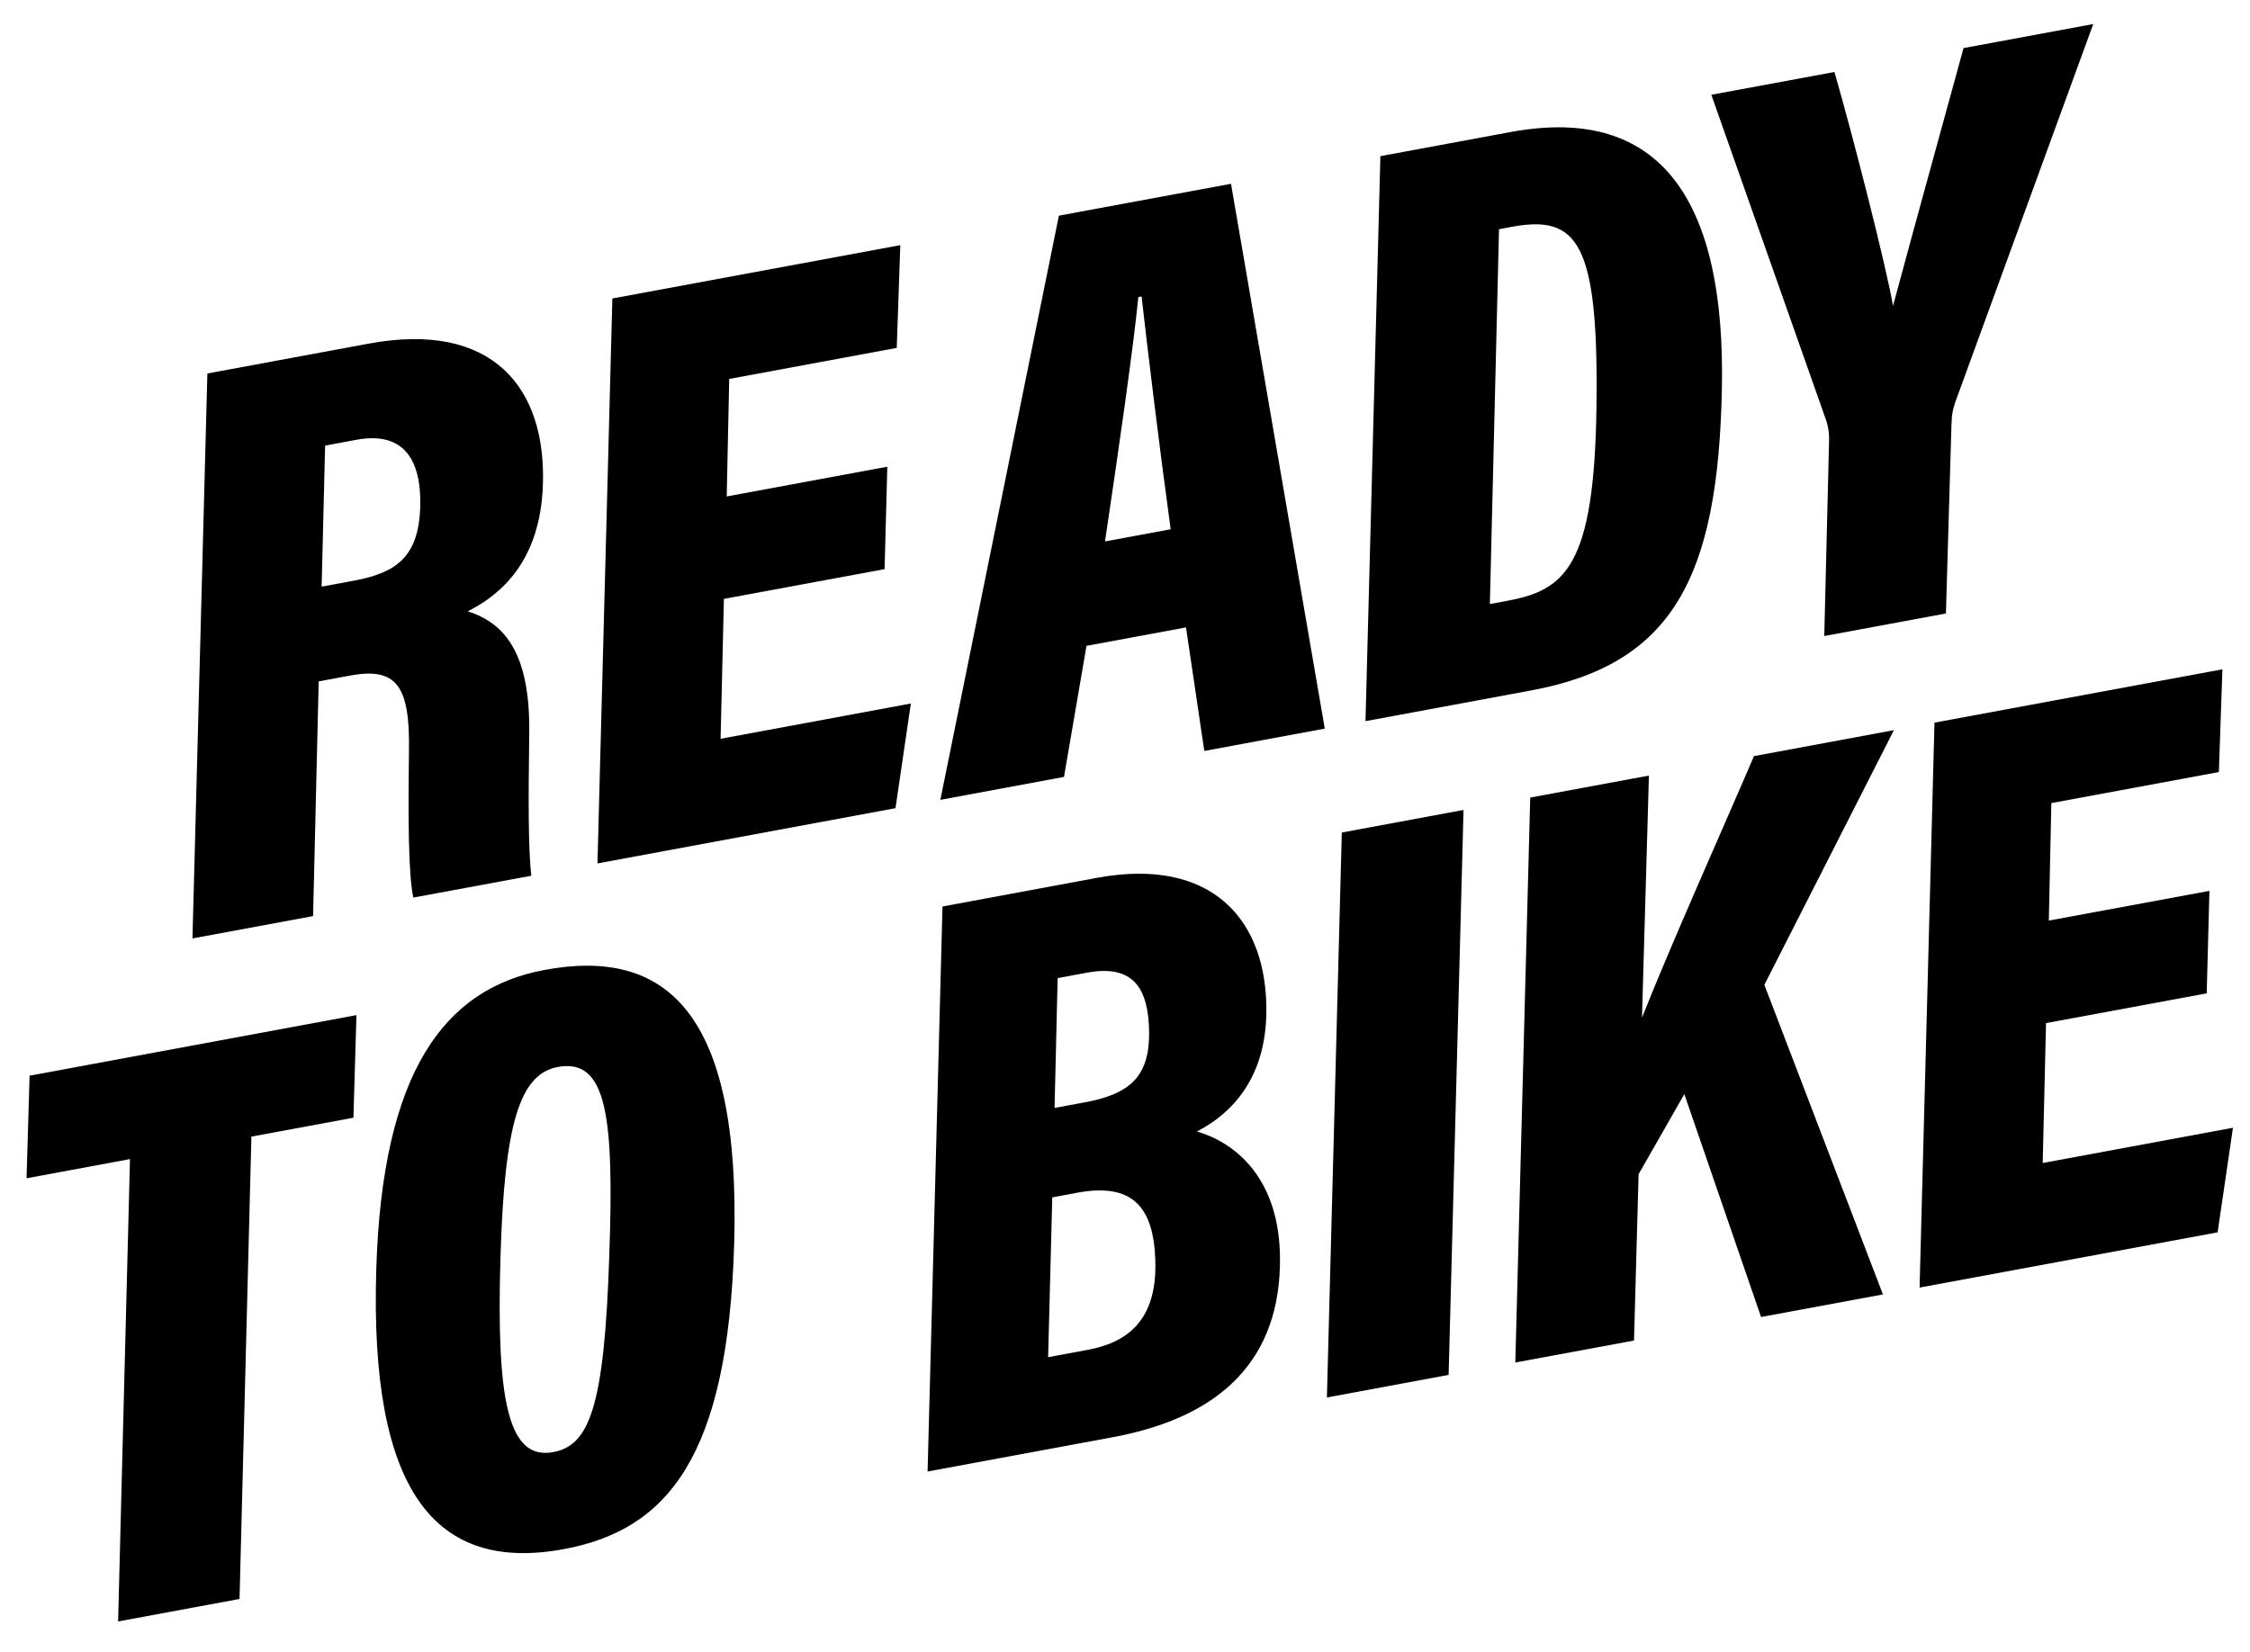
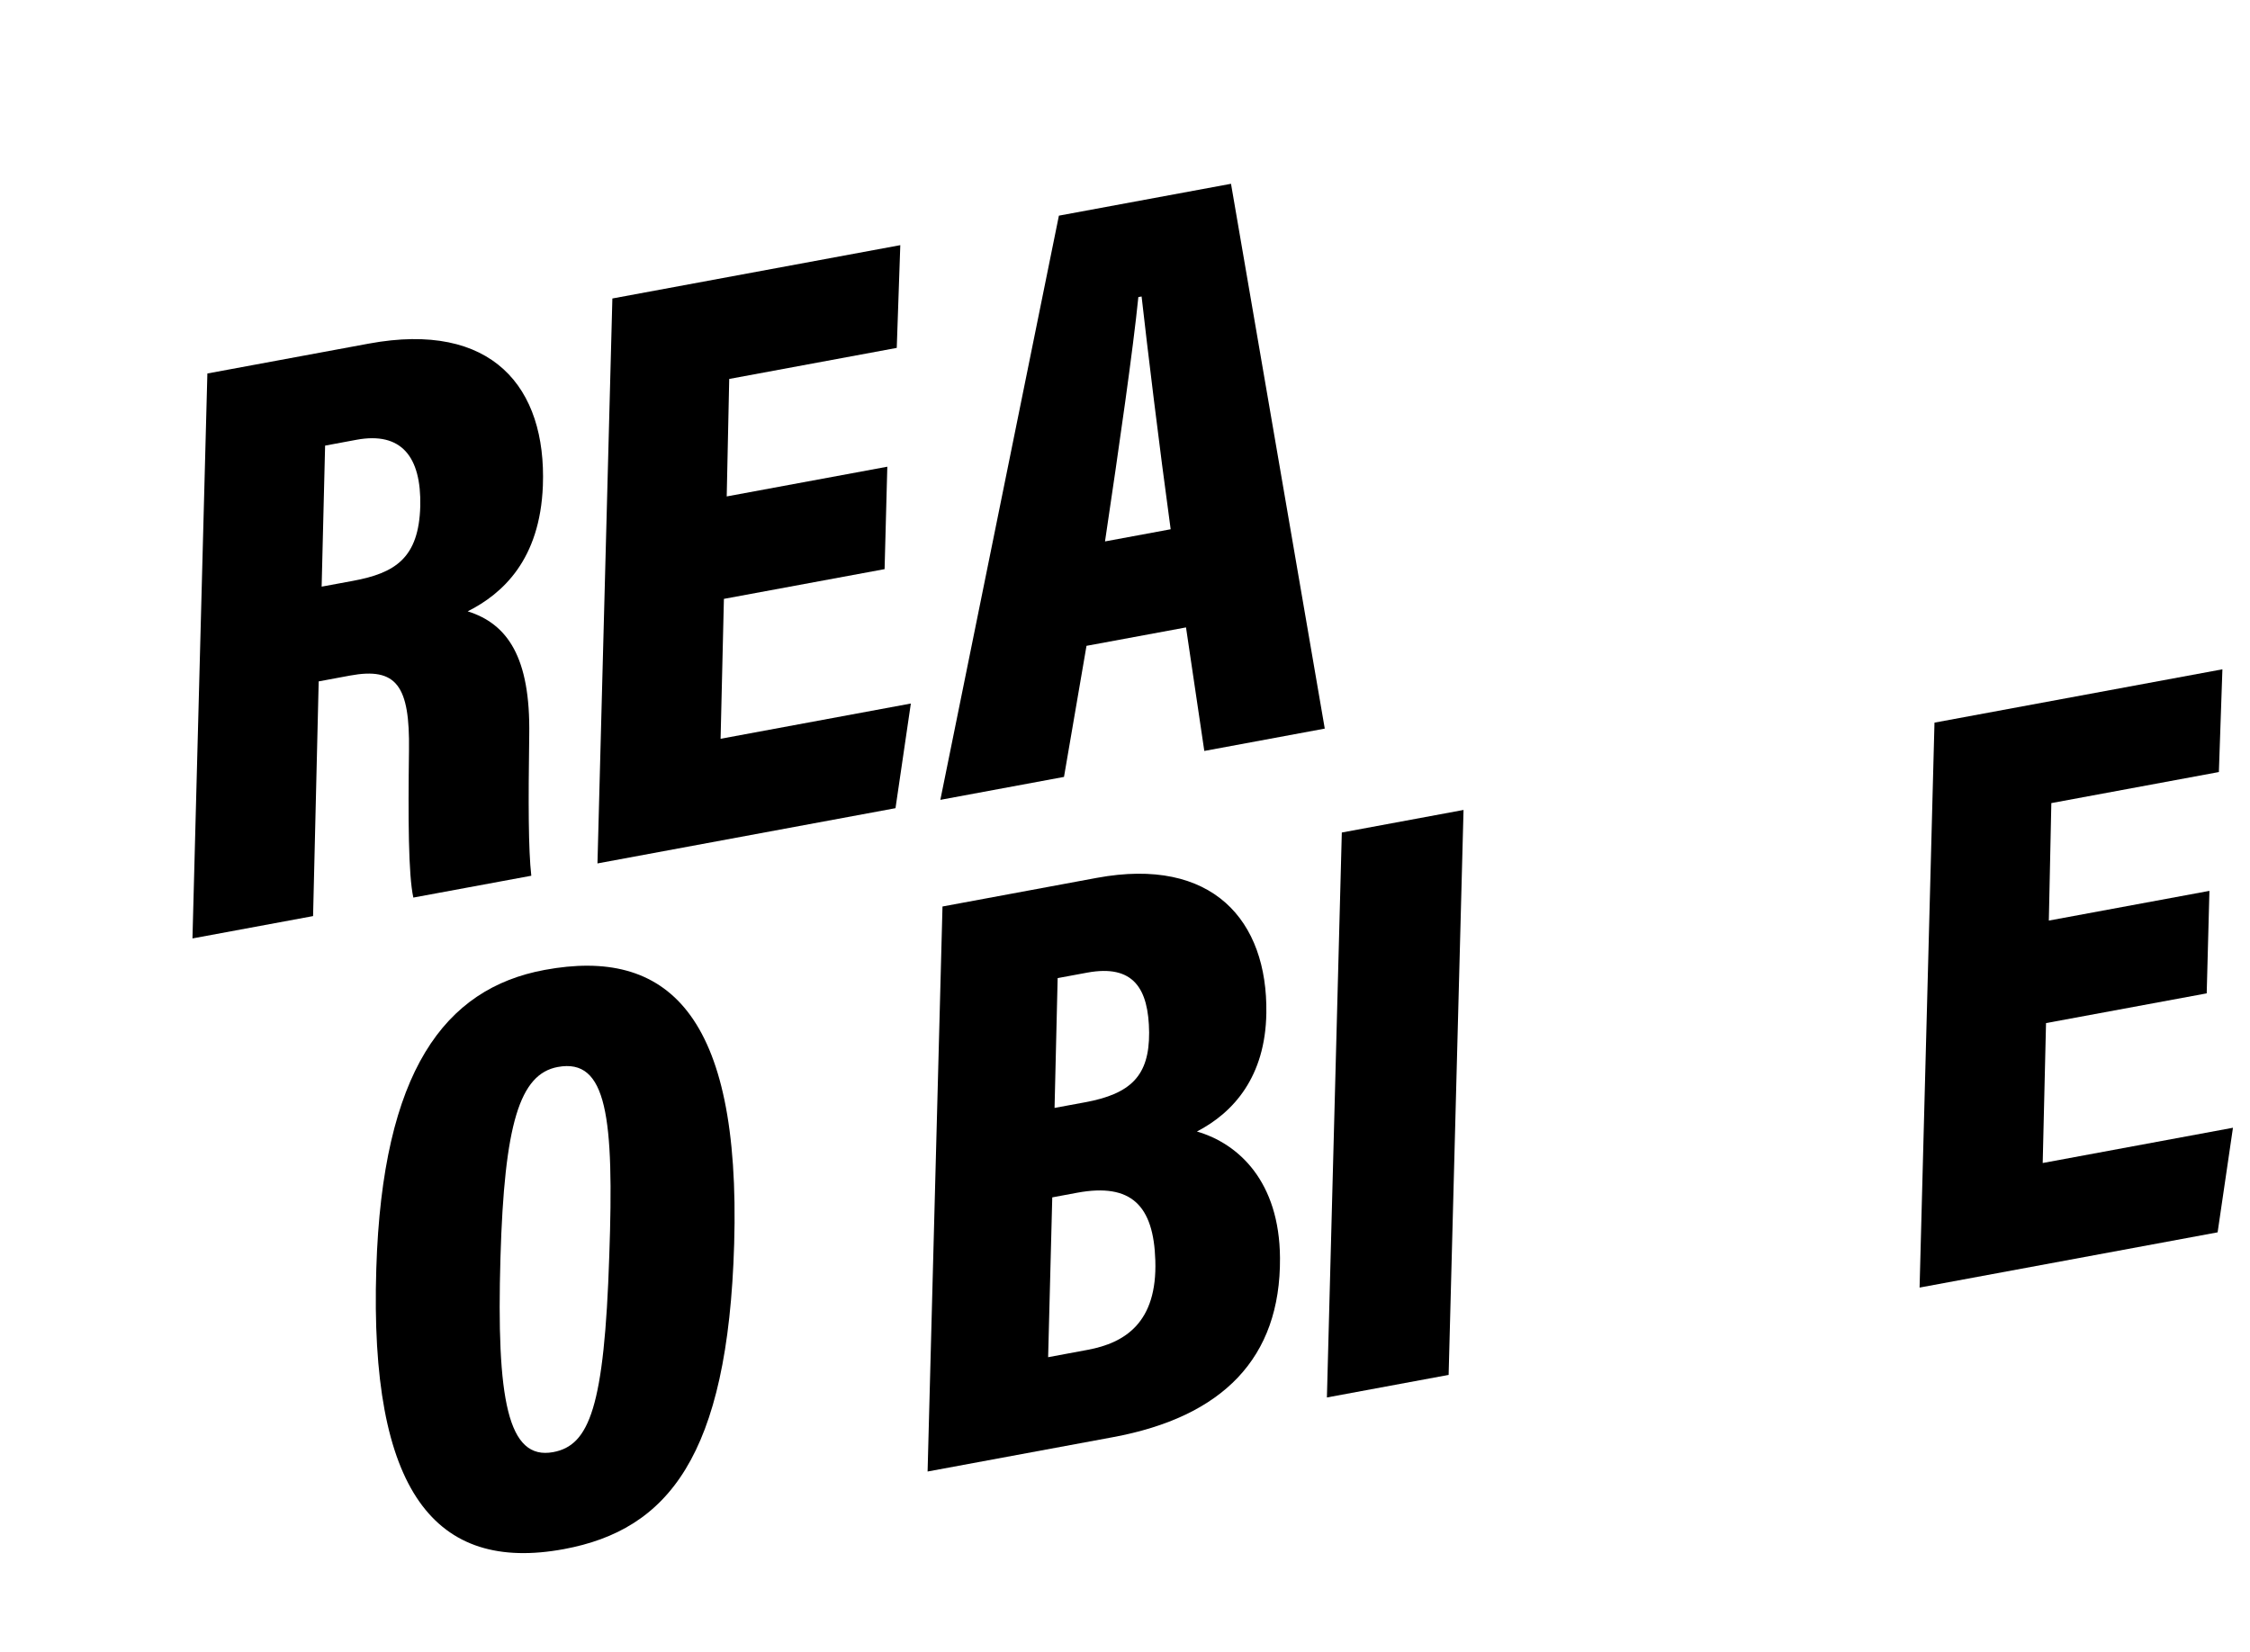
<svg xmlns="http://www.w3.org/2000/svg" id="Layer_1" data-name="Layer 1" viewBox="0 0 305 224">
  <path d="M43.2,92.39l-.76,31.82-16.35,3.03,2.02-76.6,21.87-4.05c16.74-3.1,24.11,5.92,23.61,19.27-.39,10.02-5.44,14.64-10.19,17.03,5.37,1.69,8.52,6.19,8.34,16.79-.13,9.21-.12,15.48.28,19.06l-15.99,2.96c-.68-3.08-.71-10.79-.59-19.96.13-8.78-1.69-11.31-8-10.14l-4.25.79ZM43.61,79.54l4.22-.78c5.73-1.06,8.95-3.08,9.14-10.14.15-6.69-2.56-10.12-8.65-8.99l-4.25.79-.47,19.13Z" />
  <path d="M119.9,77.17l-21.77,4.03-.45,18.97,25.79-4.78-2.08,14.19-40.4,7.49,2.02-76.6,39.03-7.23-.48,13.93-22.71,4.21-.34,15.93,21.77-4.03-.37,13.91Z" />
  <path d="M147.28,87.57l-3.05,17.77-16.76,3.11s16.07-79.21,16.07-79.21l23.33-4.32,12.71,73.87-16.33,3.03-2.48-16.75-13.5,2.5ZM158.69,71.76c-1.58-11.53-3.17-24.71-3.94-31.56l-.44.08c-.71,7.08-2.57,20.03-4.52,33.13l8.91-1.65Z" />
-   <path d="M187.13,21.17l17.66-3.27c20.53-3.8,29.14,9.55,28.62,34.84-.51,25.55-6.67,37.32-25.83,40.87l-22.48,4.17,2.02-76.6ZM201.96,81.9l2.27-.42c7.89-1.46,11.9-4.53,12.18-26.36.3-22.31-2.56-26.02-11.51-24.36l-1.7.32-1.24,50.83Z" />
-   <path d="M247.29,86.24l.64-26.07c.06-1.11-.03-2.25-.47-3.42l-15.48-43.9,16.69-3.09c2.42,8.38,6.94,25.98,7.94,31.71,3.29-12.21,6.56-24,9.56-34.95l17.58-3.26-18.7,51.26c-.29.9-.48,1.5-.52,3.12l-.75,25.54-16.5,3.06Z" />
  <g>
-     <path d="M17.62,157.16l-14.02,2.6.41-13.91,44.31-8.21-.41,13.91-13.83,2.56-1.61,62.69-16.46,3.05,1.61-62.69Z" />
+     <path d="M17.62,157.16Z" />
    <path d="M99.52,168.68c-.85,28.84-9.03,38.75-23.07,41.36-17.43,3.23-26.4-7.75-25.44-38.05.83-26.73,9.25-37.97,22.82-40.48,16.49-3.06,26.61,5.75,25.69,37.18ZM75.61,144.67c-5.16.96-7.24,7.7-7.77,25.85-.56,19.24.98,27.51,7.15,26.37,4.89-.91,6.93-6.04,7.6-26.61.66-18.81-.29-26.85-6.98-25.61h0Z" />
    <path d="M127.76,122.91l20.91-3.88c15.69-2.91,23.18,5.77,22.99,18.33-.13,8.63-4.44,13.48-9.41,16.06,5.67,1.65,11.19,6.8,11.26,17.14.1,13.6-7.8,21.55-22.63,24.3l-25.14,4.66,2.02-76.6ZM142.08,184.02l5.37-1c5.05-.94,9.44-3.7,9.16-12.13-.23-7.41-3.24-10.53-10.59-9.17l-3.38.63-.56,21.67ZM147.08,149.46c6.2-1.15,8.72-3.58,8.69-9.46-.06-5.99-2.13-9.28-8.41-8.12l-3.99.74-.42,17.6,4.12-.76Z" />
    <path d="M198.39,109.82l-2.02,76.6-16.5,3.06,2.02-76.6,16.5-3.06Z" />
-     <path d="M207.43,108.14l16.09-2.98-.94,32.82c4.15-10.44,10.71-25.03,15.18-35.46l18.97-3.52-17.56,34.53,16.07,41.98-16.52,3.06-10.4-30.22-6.2,10.86-.62,22.55-16.09,2.98,2.02-76.6Z" />
    <path d="M299.12,134.69l-21.77,4.03-.45,18.97,25.79-4.78-2.08,14.18-40.4,7.49,2.02-76.6,39.03-7.23-.48,13.93-22.71,4.21-.34,15.93,21.77-4.03-.37,13.91Z" />
  </g>
</svg>